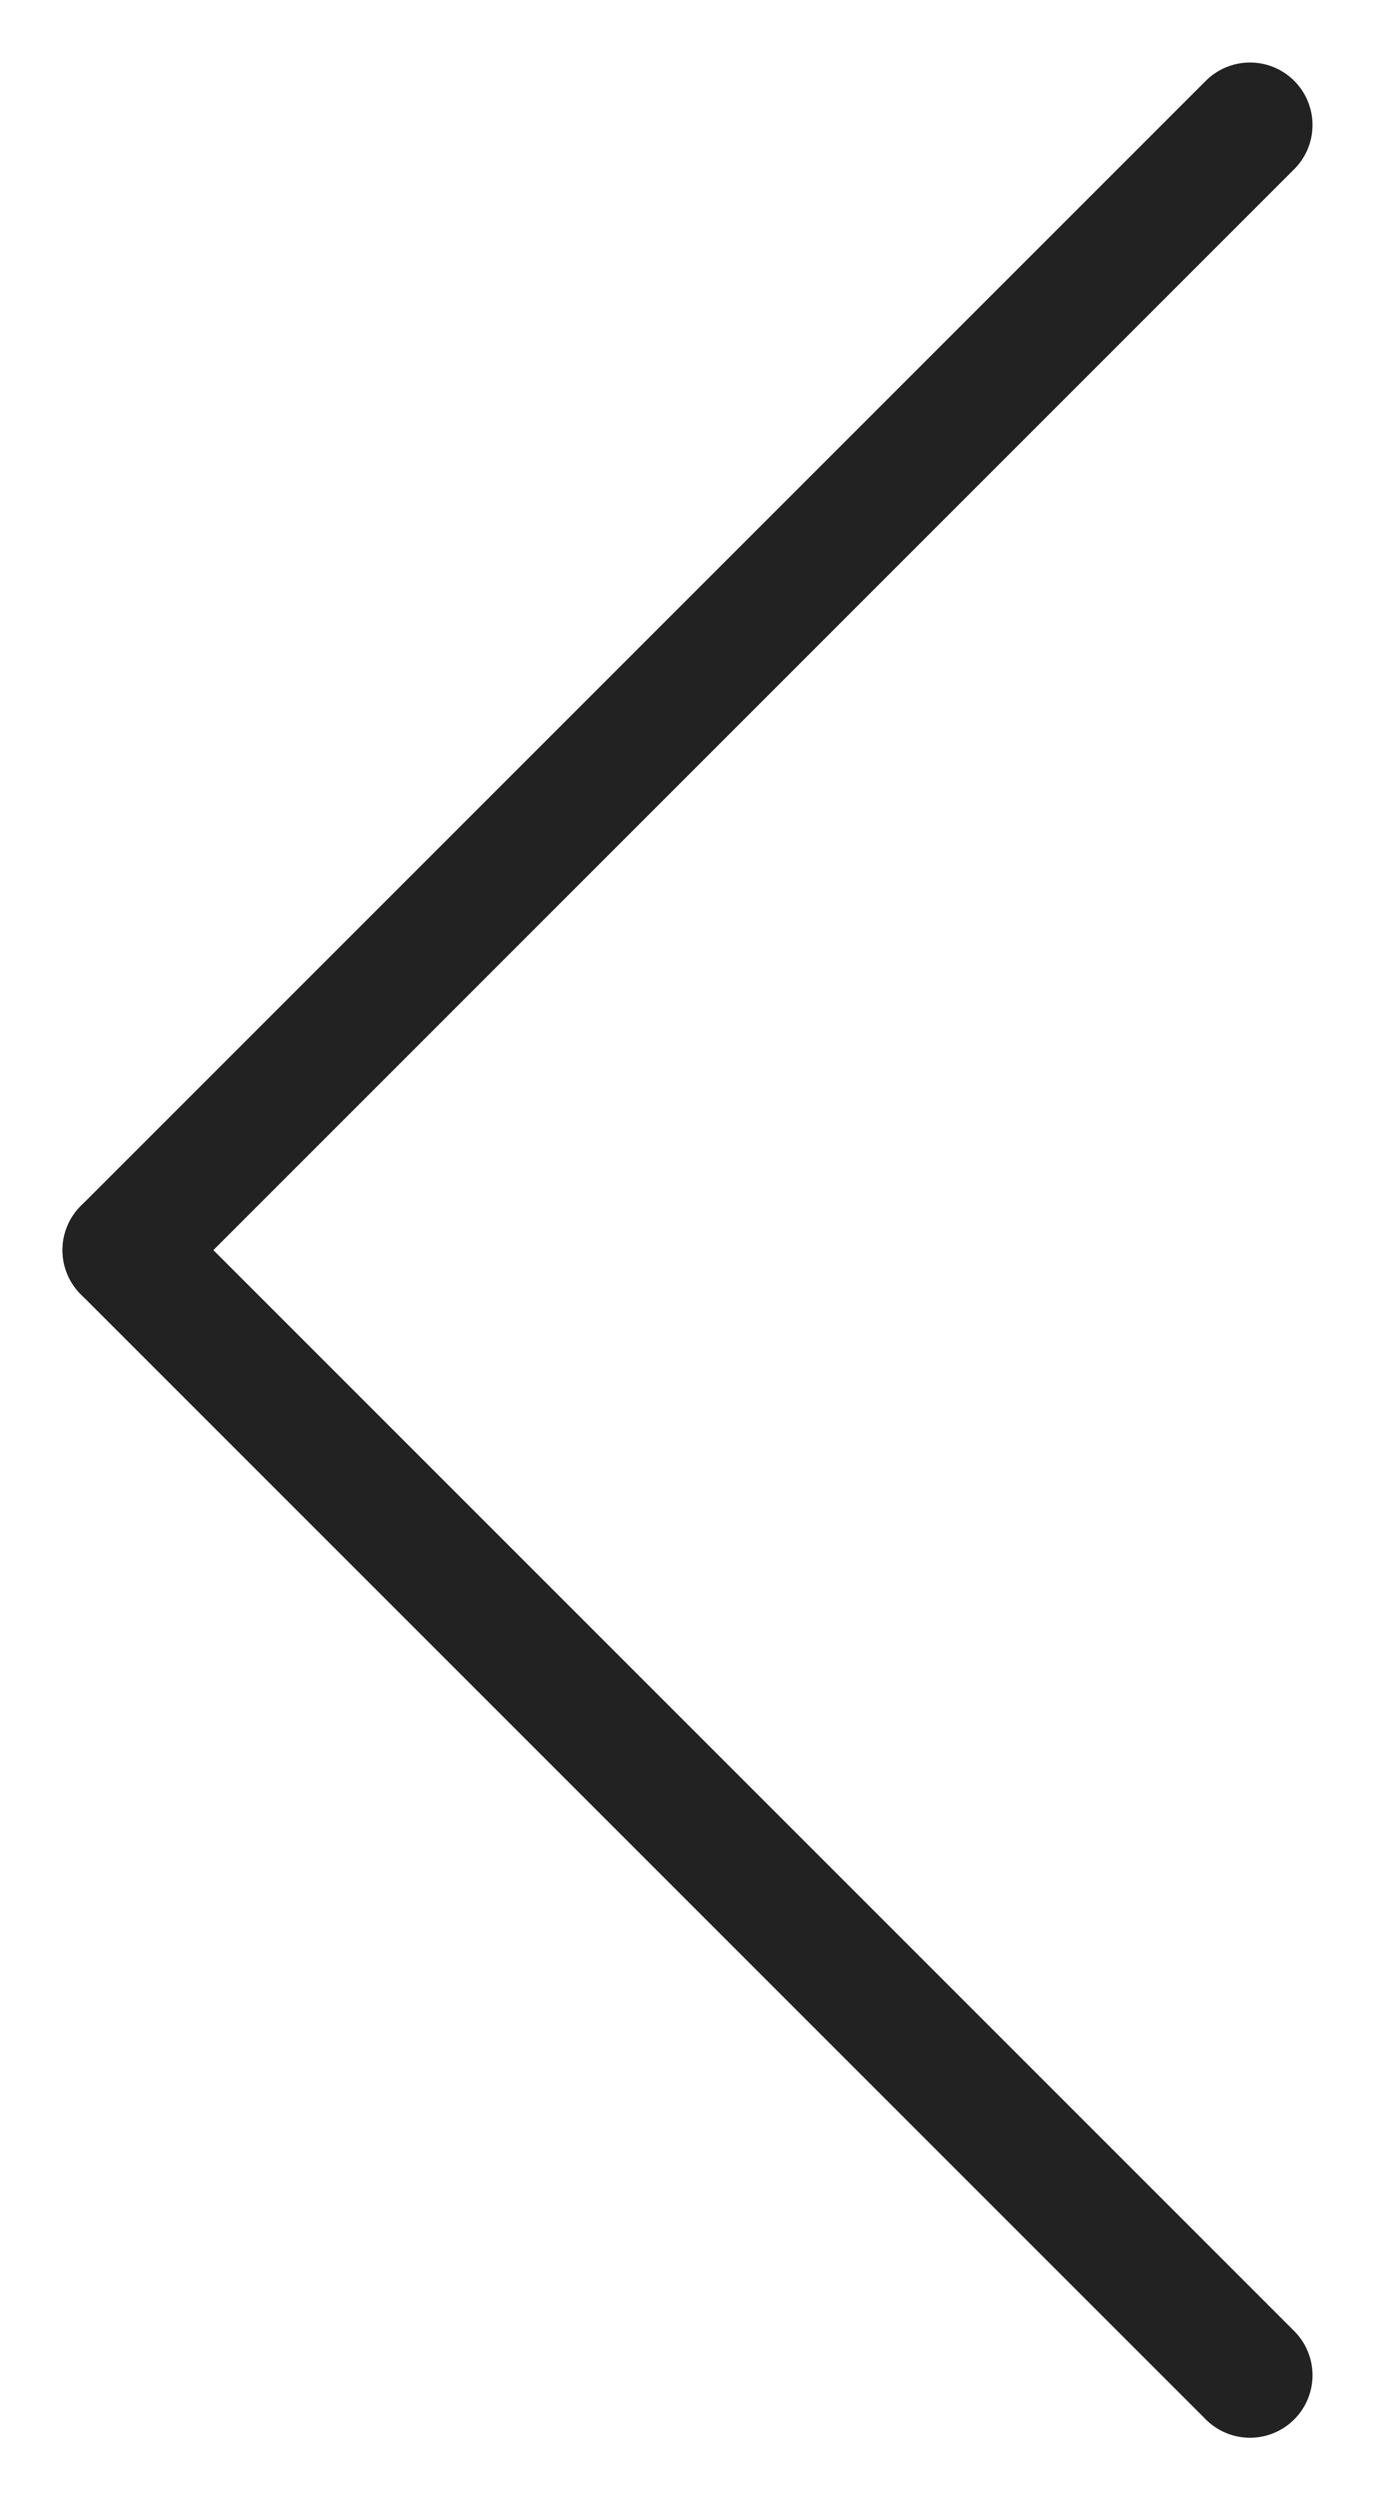
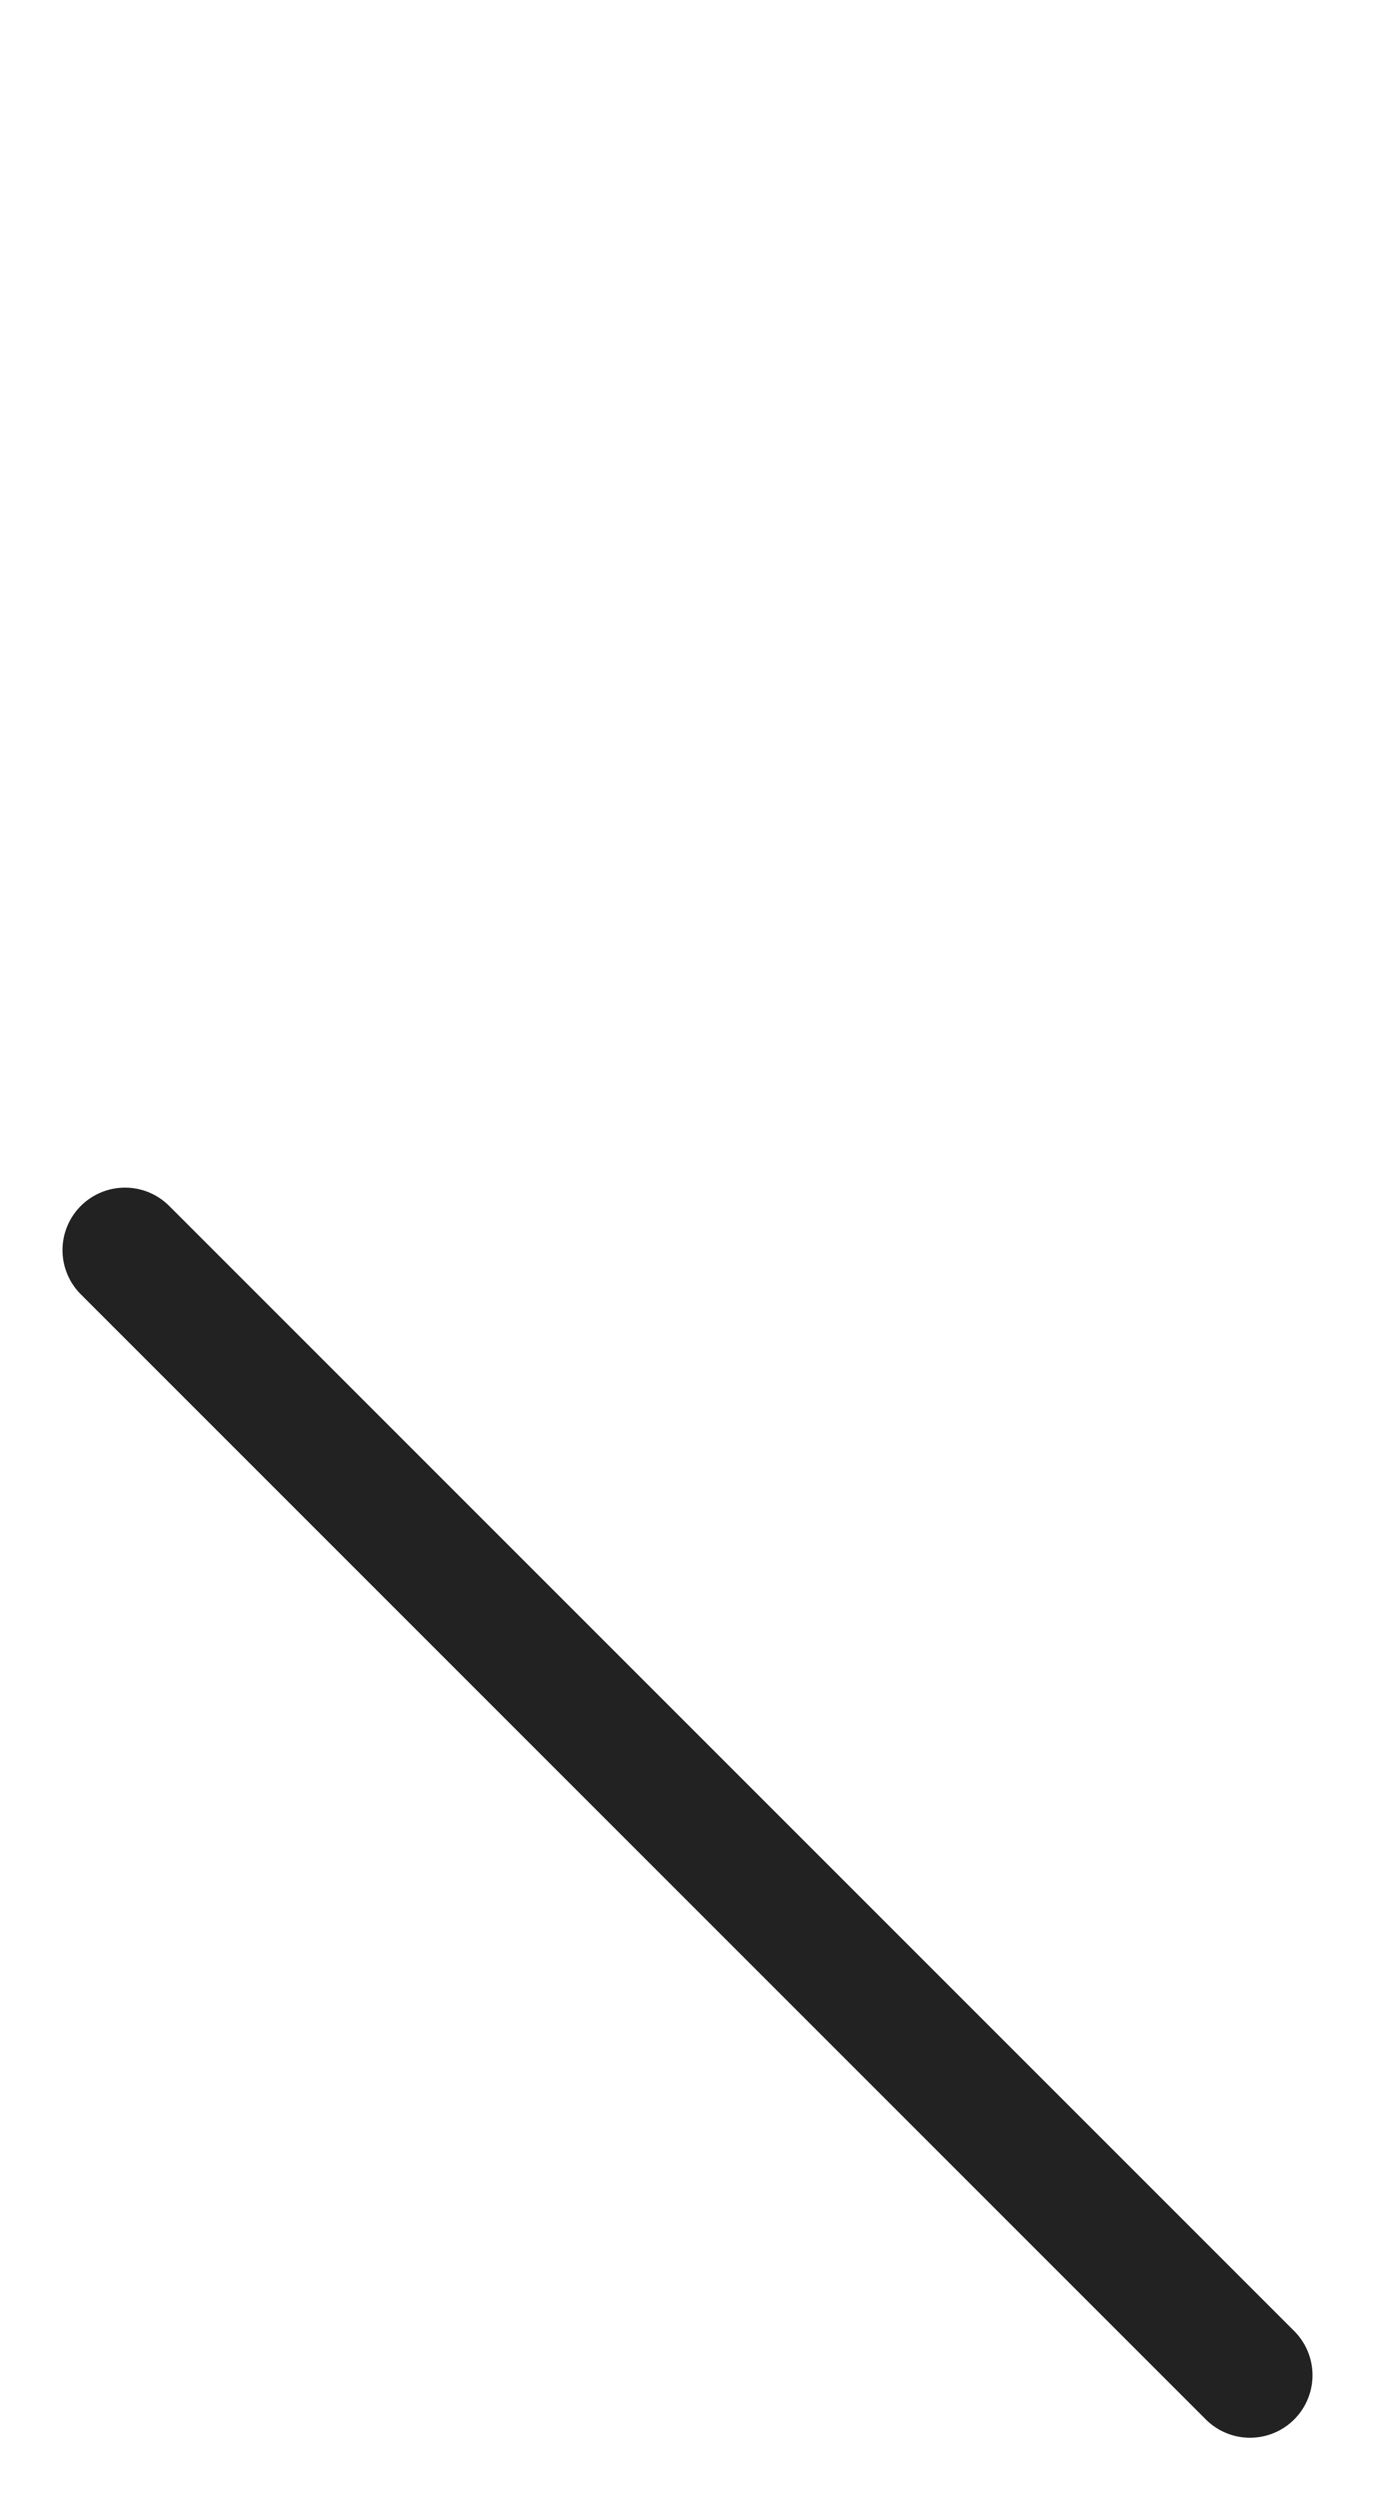
<svg xmlns="http://www.w3.org/2000/svg" width="11" height="20" viewBox="0 0 11 20">
  <g>
    <g>
      <path fill="none" stroke="#222" stroke-linecap="round" stroke-miterlimit="20" d="M10 19l-9-9" />
    </g>
    <g>
-       <path fill="none" stroke="#222" stroke-linecap="round" stroke-miterlimit="20" d="M10 1l-9 9" />
-     </g>
+       </g>
  </g>
</svg>